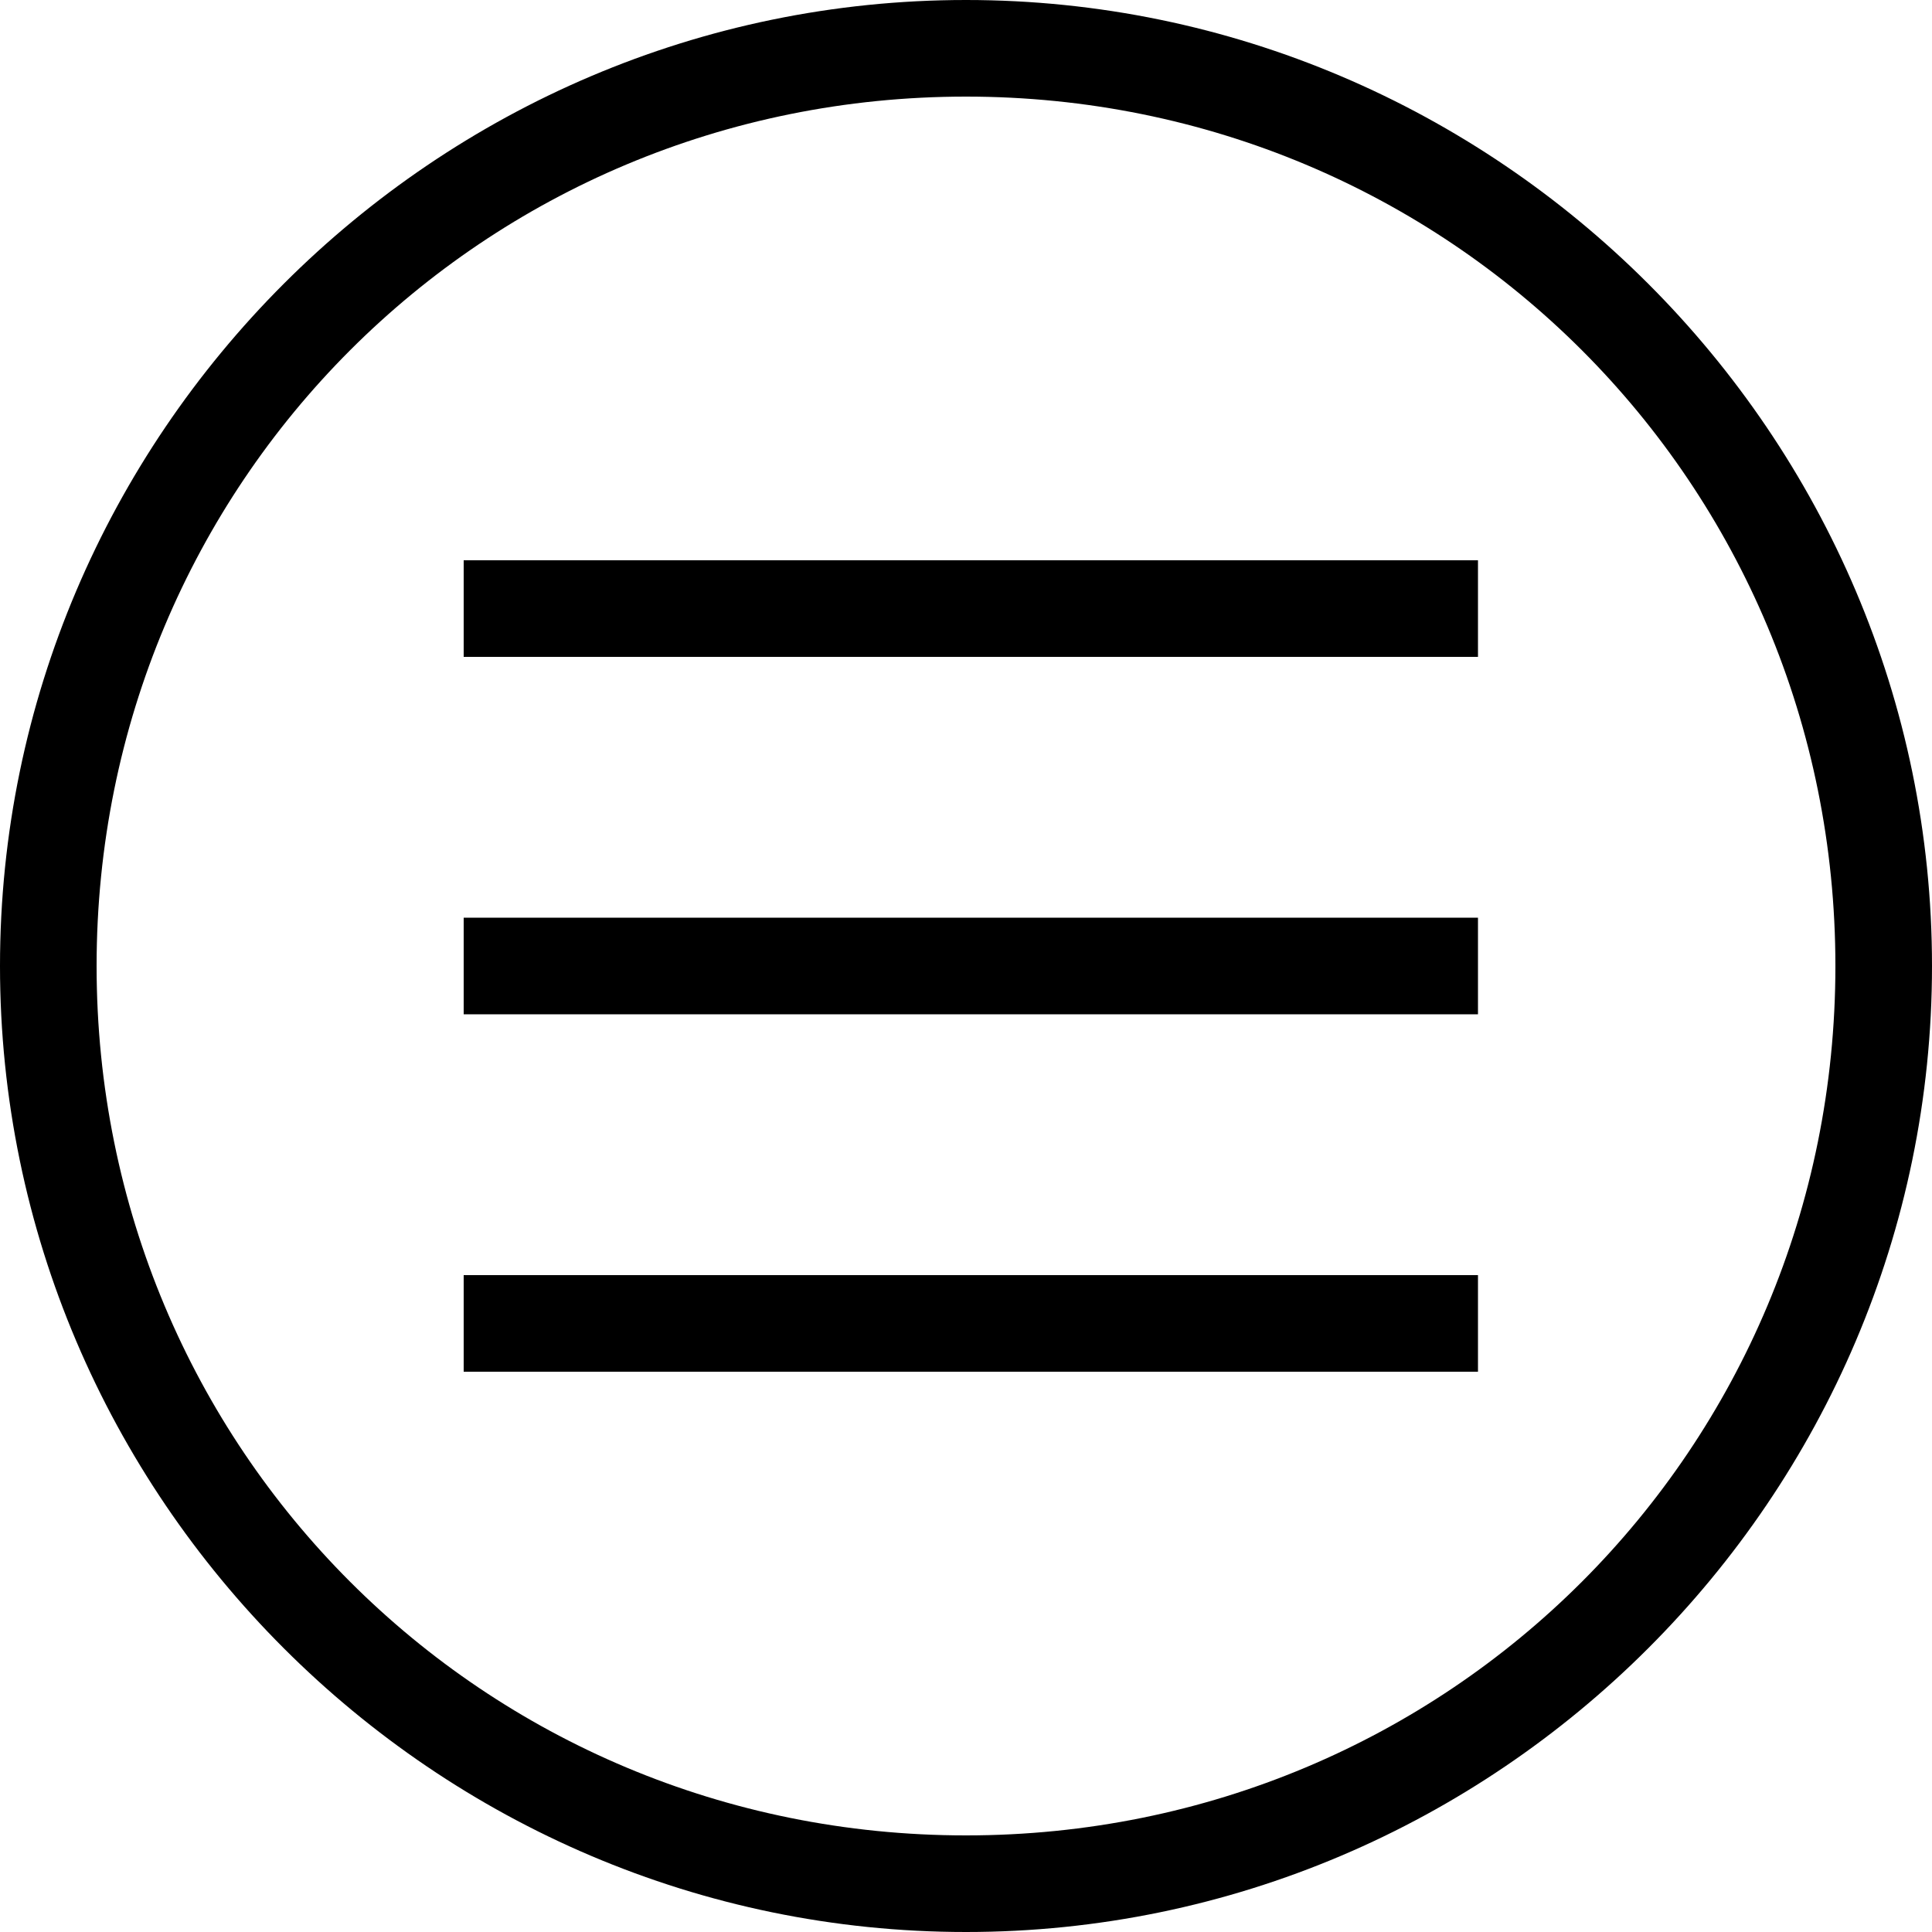
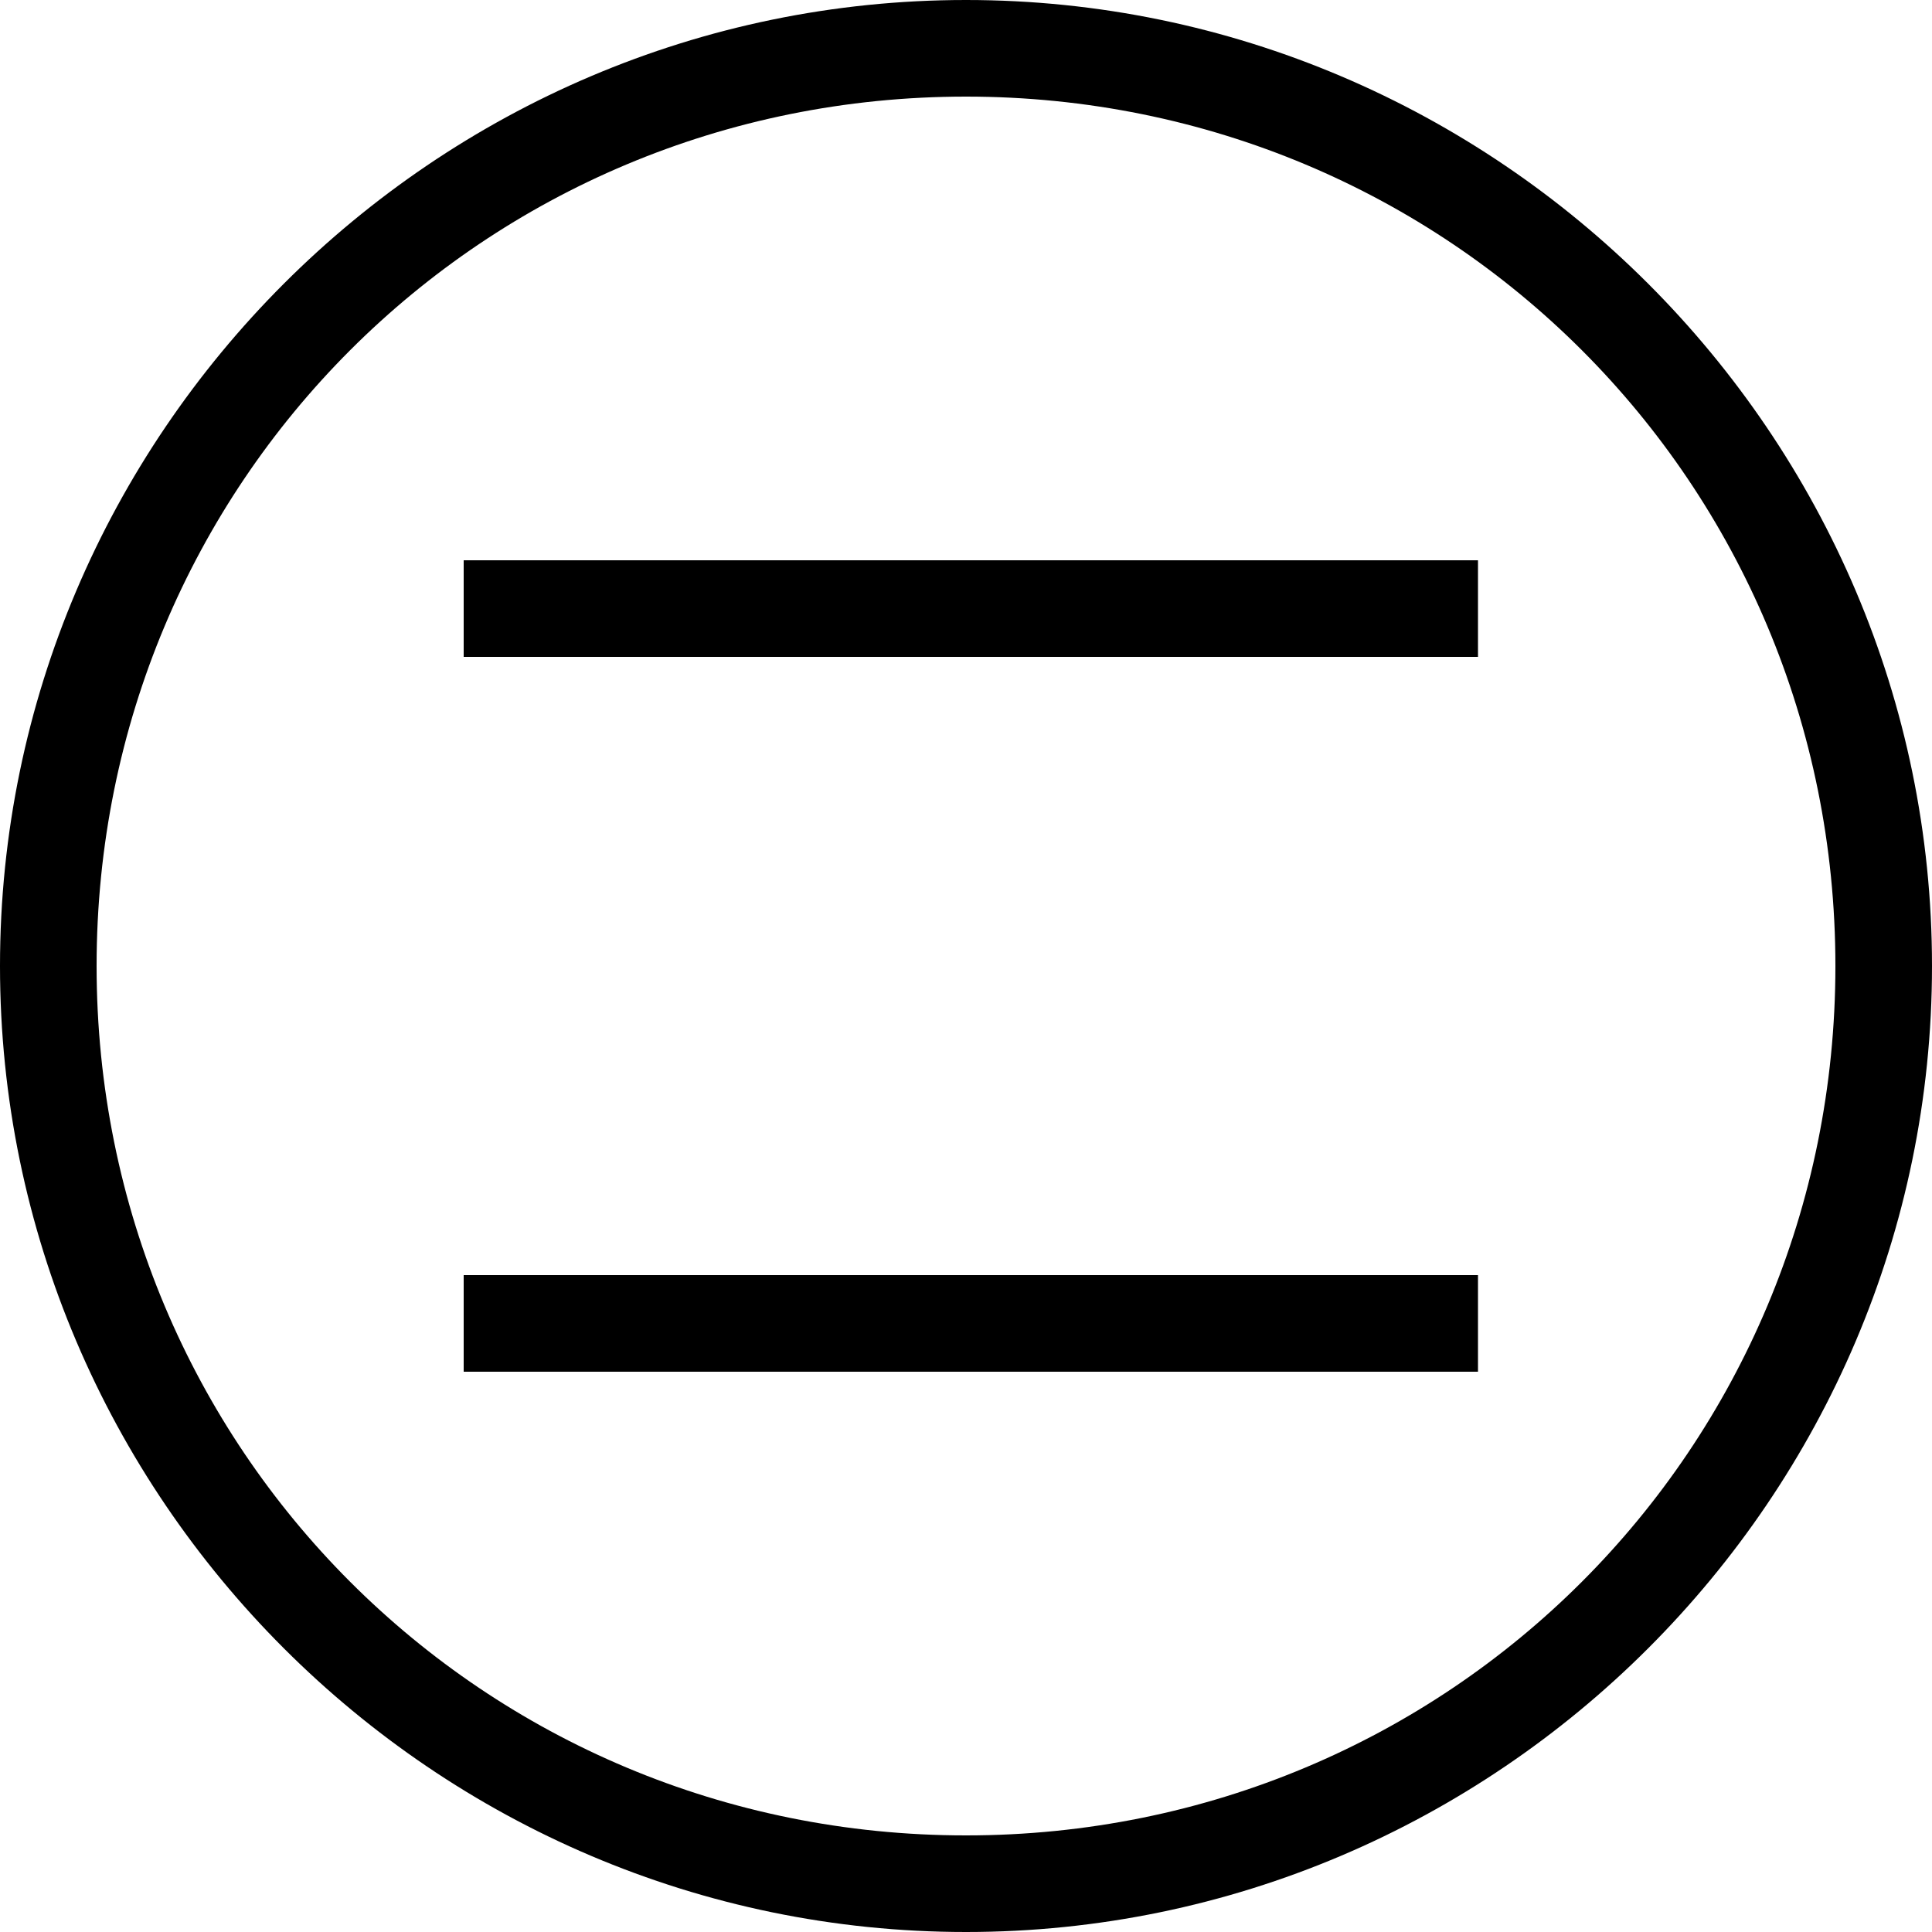
<svg xmlns="http://www.w3.org/2000/svg" version="1.1" id="Ebene_1" x="0px" y="0px" viewBox="0 0 20 20" style="enable-background:new 0 0 20 20;" xml:space="preserve">
  <g>
    <path d="M10,1c5,0,9,4,9,9s-4,9-9,9s-9-4-9-9S5,1,10,1 M10,0C4.5,0,0,4.5,0,10s4.5,10,10,10s10-4.5,10-10S15.5,0,10,0L10,0z" />
  </g>
  <g>
    <g>
      <g>
        <rect x="4.8" y="5.8" width="10.5" height="1" />
      </g>
    </g>
    <g>
      <g>
-         <rect x="4.8" y="9.5" width="10.5" height="1" />
-       </g>
+         </g>
    </g>
    <g>
      <g>
        <rect x="4.8" y="13.2" width="10.5" height="1" />
      </g>
    </g>
  </g>
</svg>